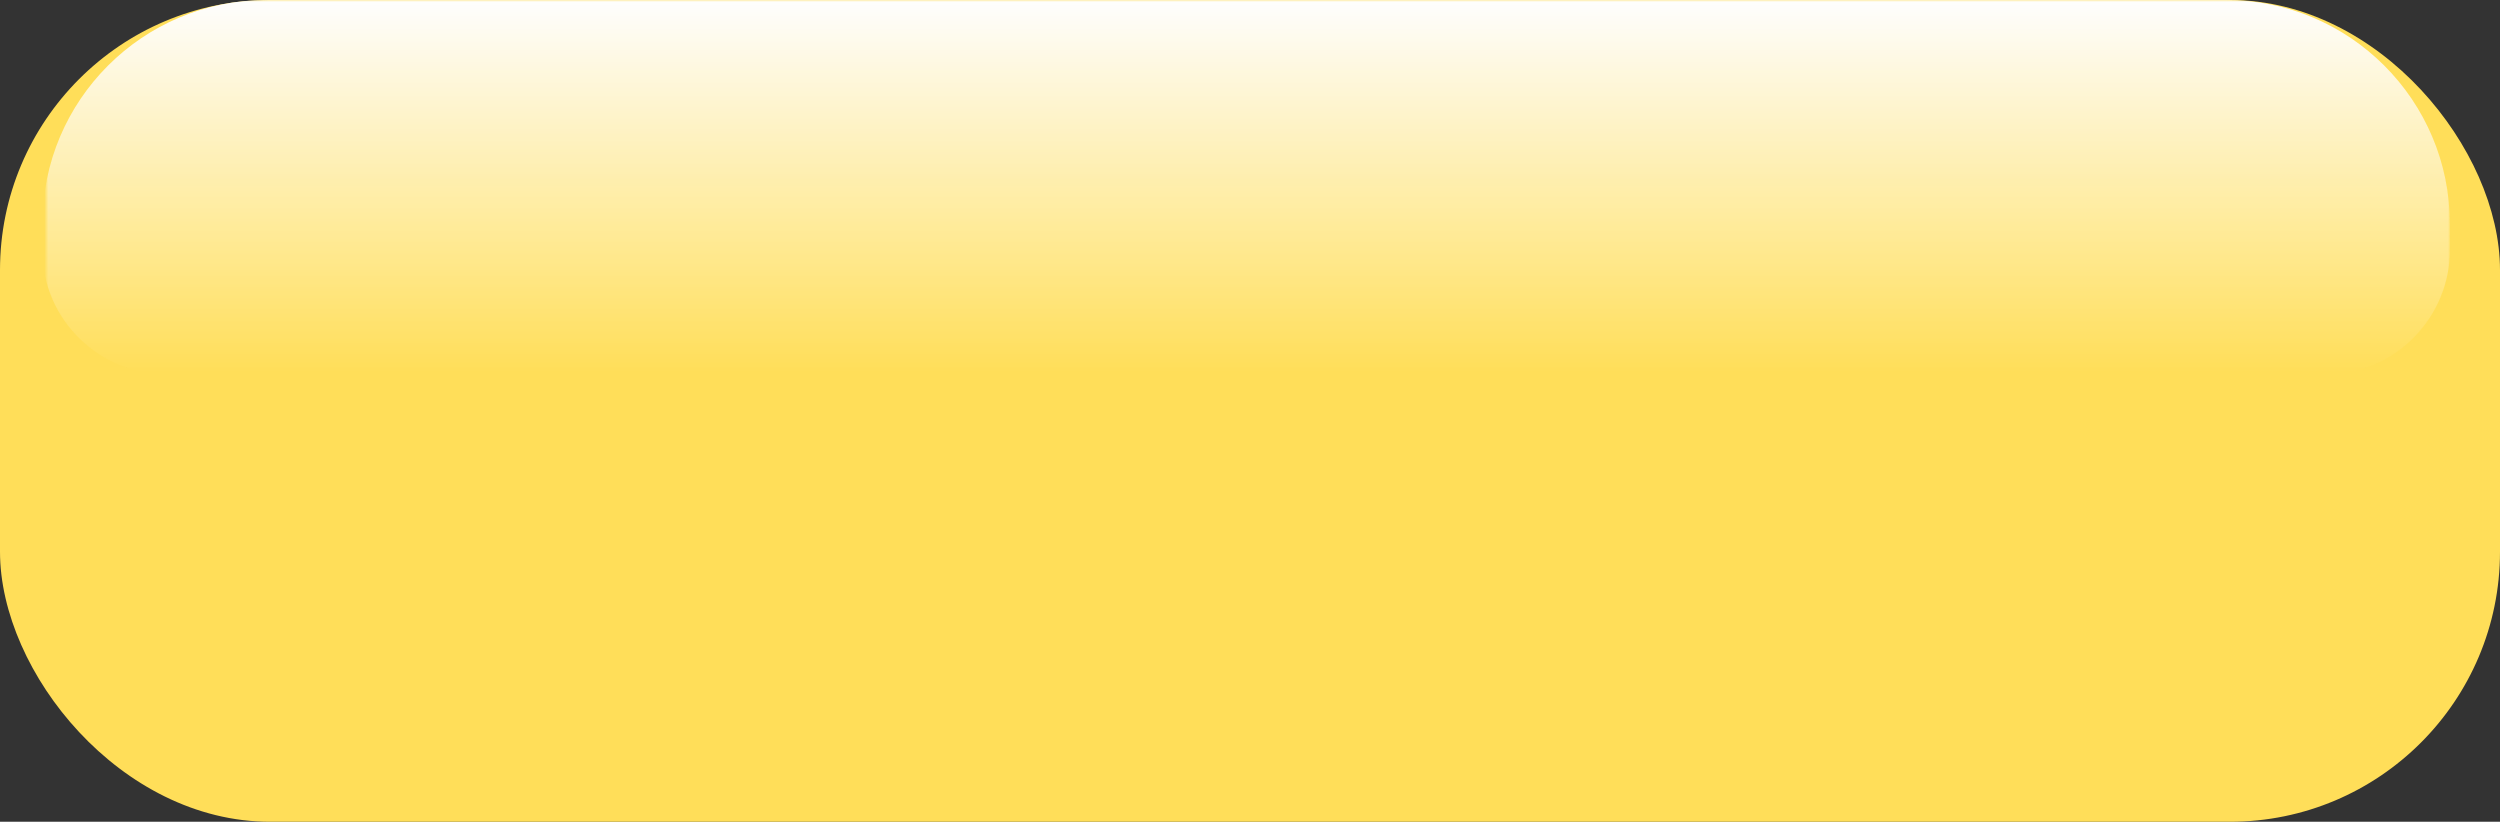
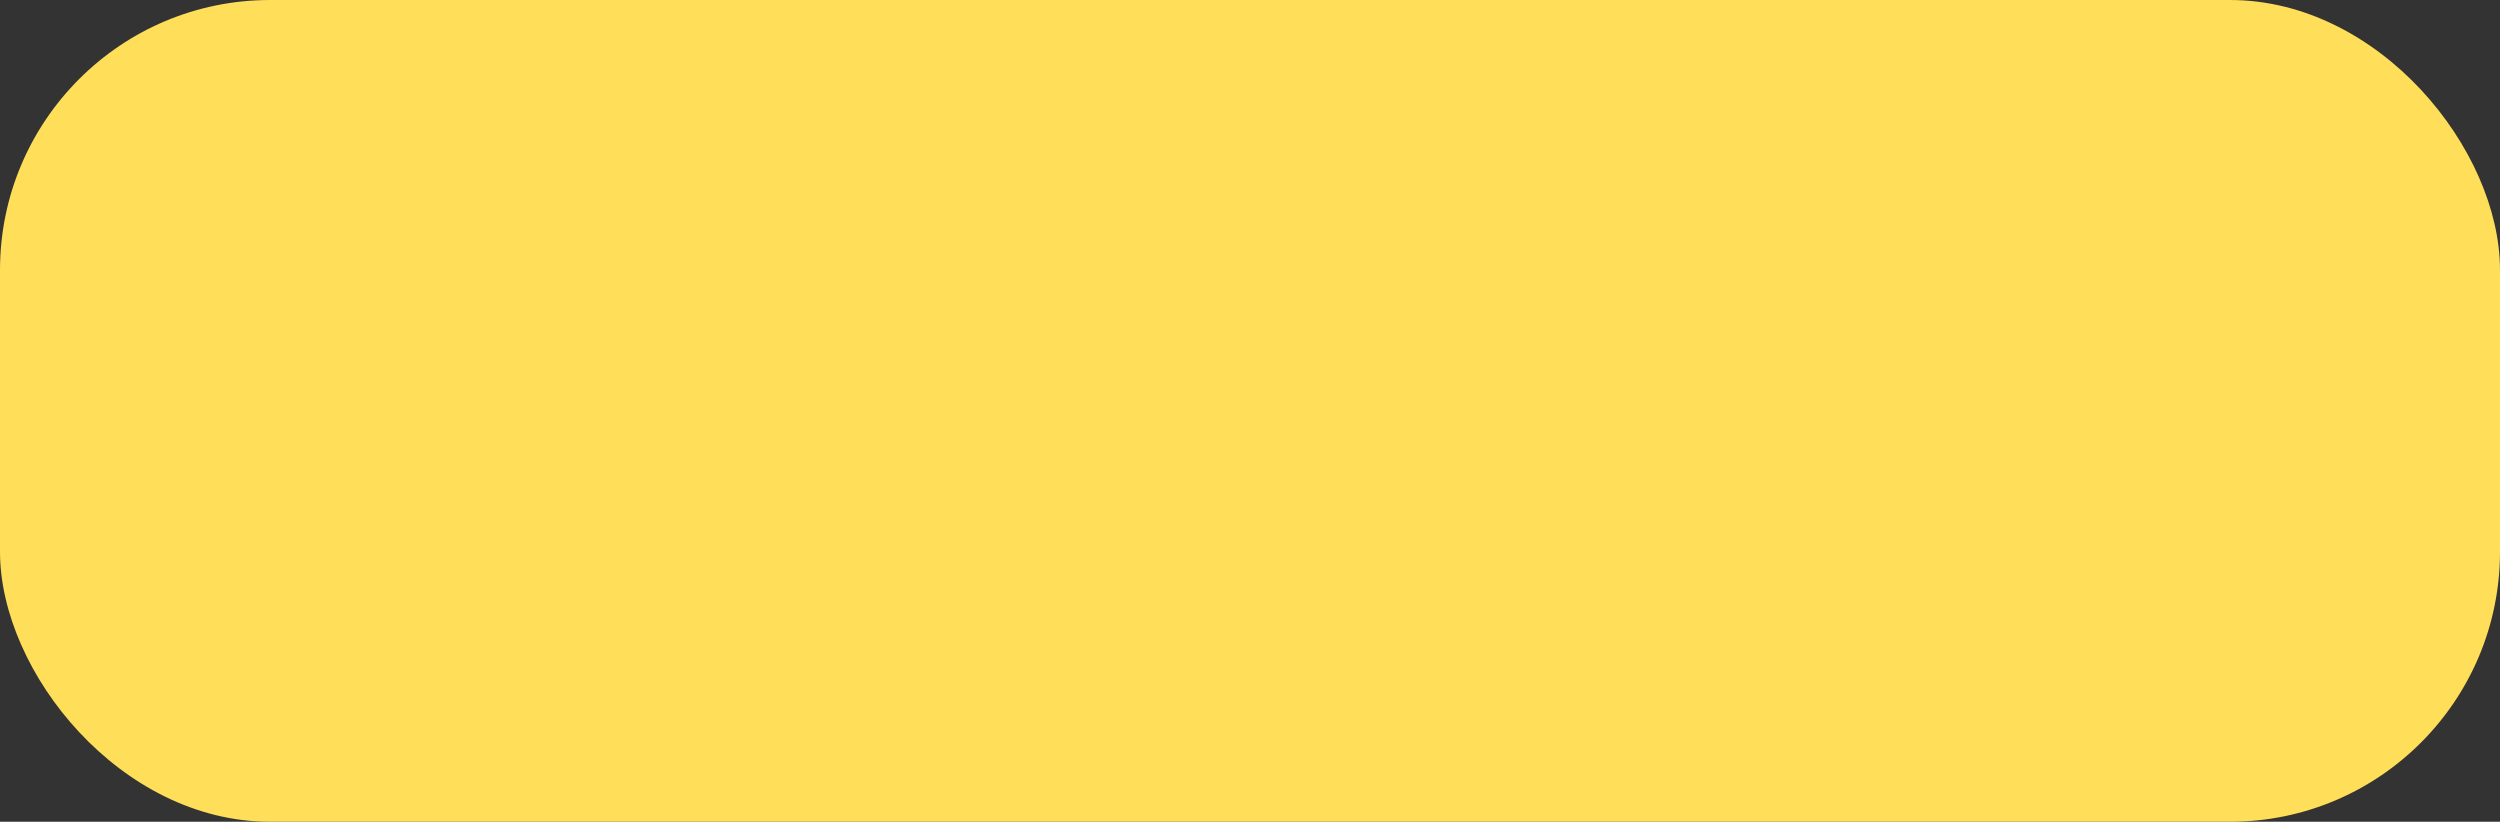
<svg xmlns="http://www.w3.org/2000/svg" xmlns:xlink="http://www.w3.org/1999/xlink" clip-rule="evenodd" fill="#000000" fill-rule="evenodd" height="213" image-rendering="optimizeQuality" preserveAspectRatio="xMidYMid meet" shape-rendering="geometricPrecision" text-rendering="geometricPrecision" version="1" viewBox="25.0 73.0 648.0 213.0" width="648" zoomAndPan="magnify">
  <rect x="25.0" y="73.0" width="648.0" height="213.0" fill="#333333" stroke="none" />
  <defs>
    <linearGradient gradientUnits="userSpaceOnUse" id="b" x1="349" x2="349" xlink:actuate="onLoad" xlink:show="other" xlink:type="simple" y1="131.01" y2="228.99">
      <stop offset="0" stop-color="#ffde59" />
      <stop offset="1" stop-color="#ffde59" />
    </linearGradient>
    <mask id="c">
      <linearGradient gradientUnits="userSpaceOnUse" id="a" x1="349" x2="349" xlink:actuate="onLoad" xlink:show="other" xlink:type="simple" y1="73.15" y2="169.45">
        <stop offset="0" stop-color="#ffffff" />
        <stop offset="1" stop-color="#ffffff" stop-opacity="0" />
      </linearGradient>
-       <path d="M37 73H660V169H37z" fill="url(#a)" />
    </mask>
  </defs>
  <rect fill="url(#b)" height="213" rx="70" ry="70" width="648" x="25" y="73" />
  <g id="change1_1">
-     <path d="m95 73h507c32 0 58 26 58 58v7c0 17-14 32-32 32h-560c-17 0-32-14-32-32v-7c0-32 26-58 58-58z" fill="#fefefe" mask="url(#c)" />
-   </g>
+     </g>
</svg>